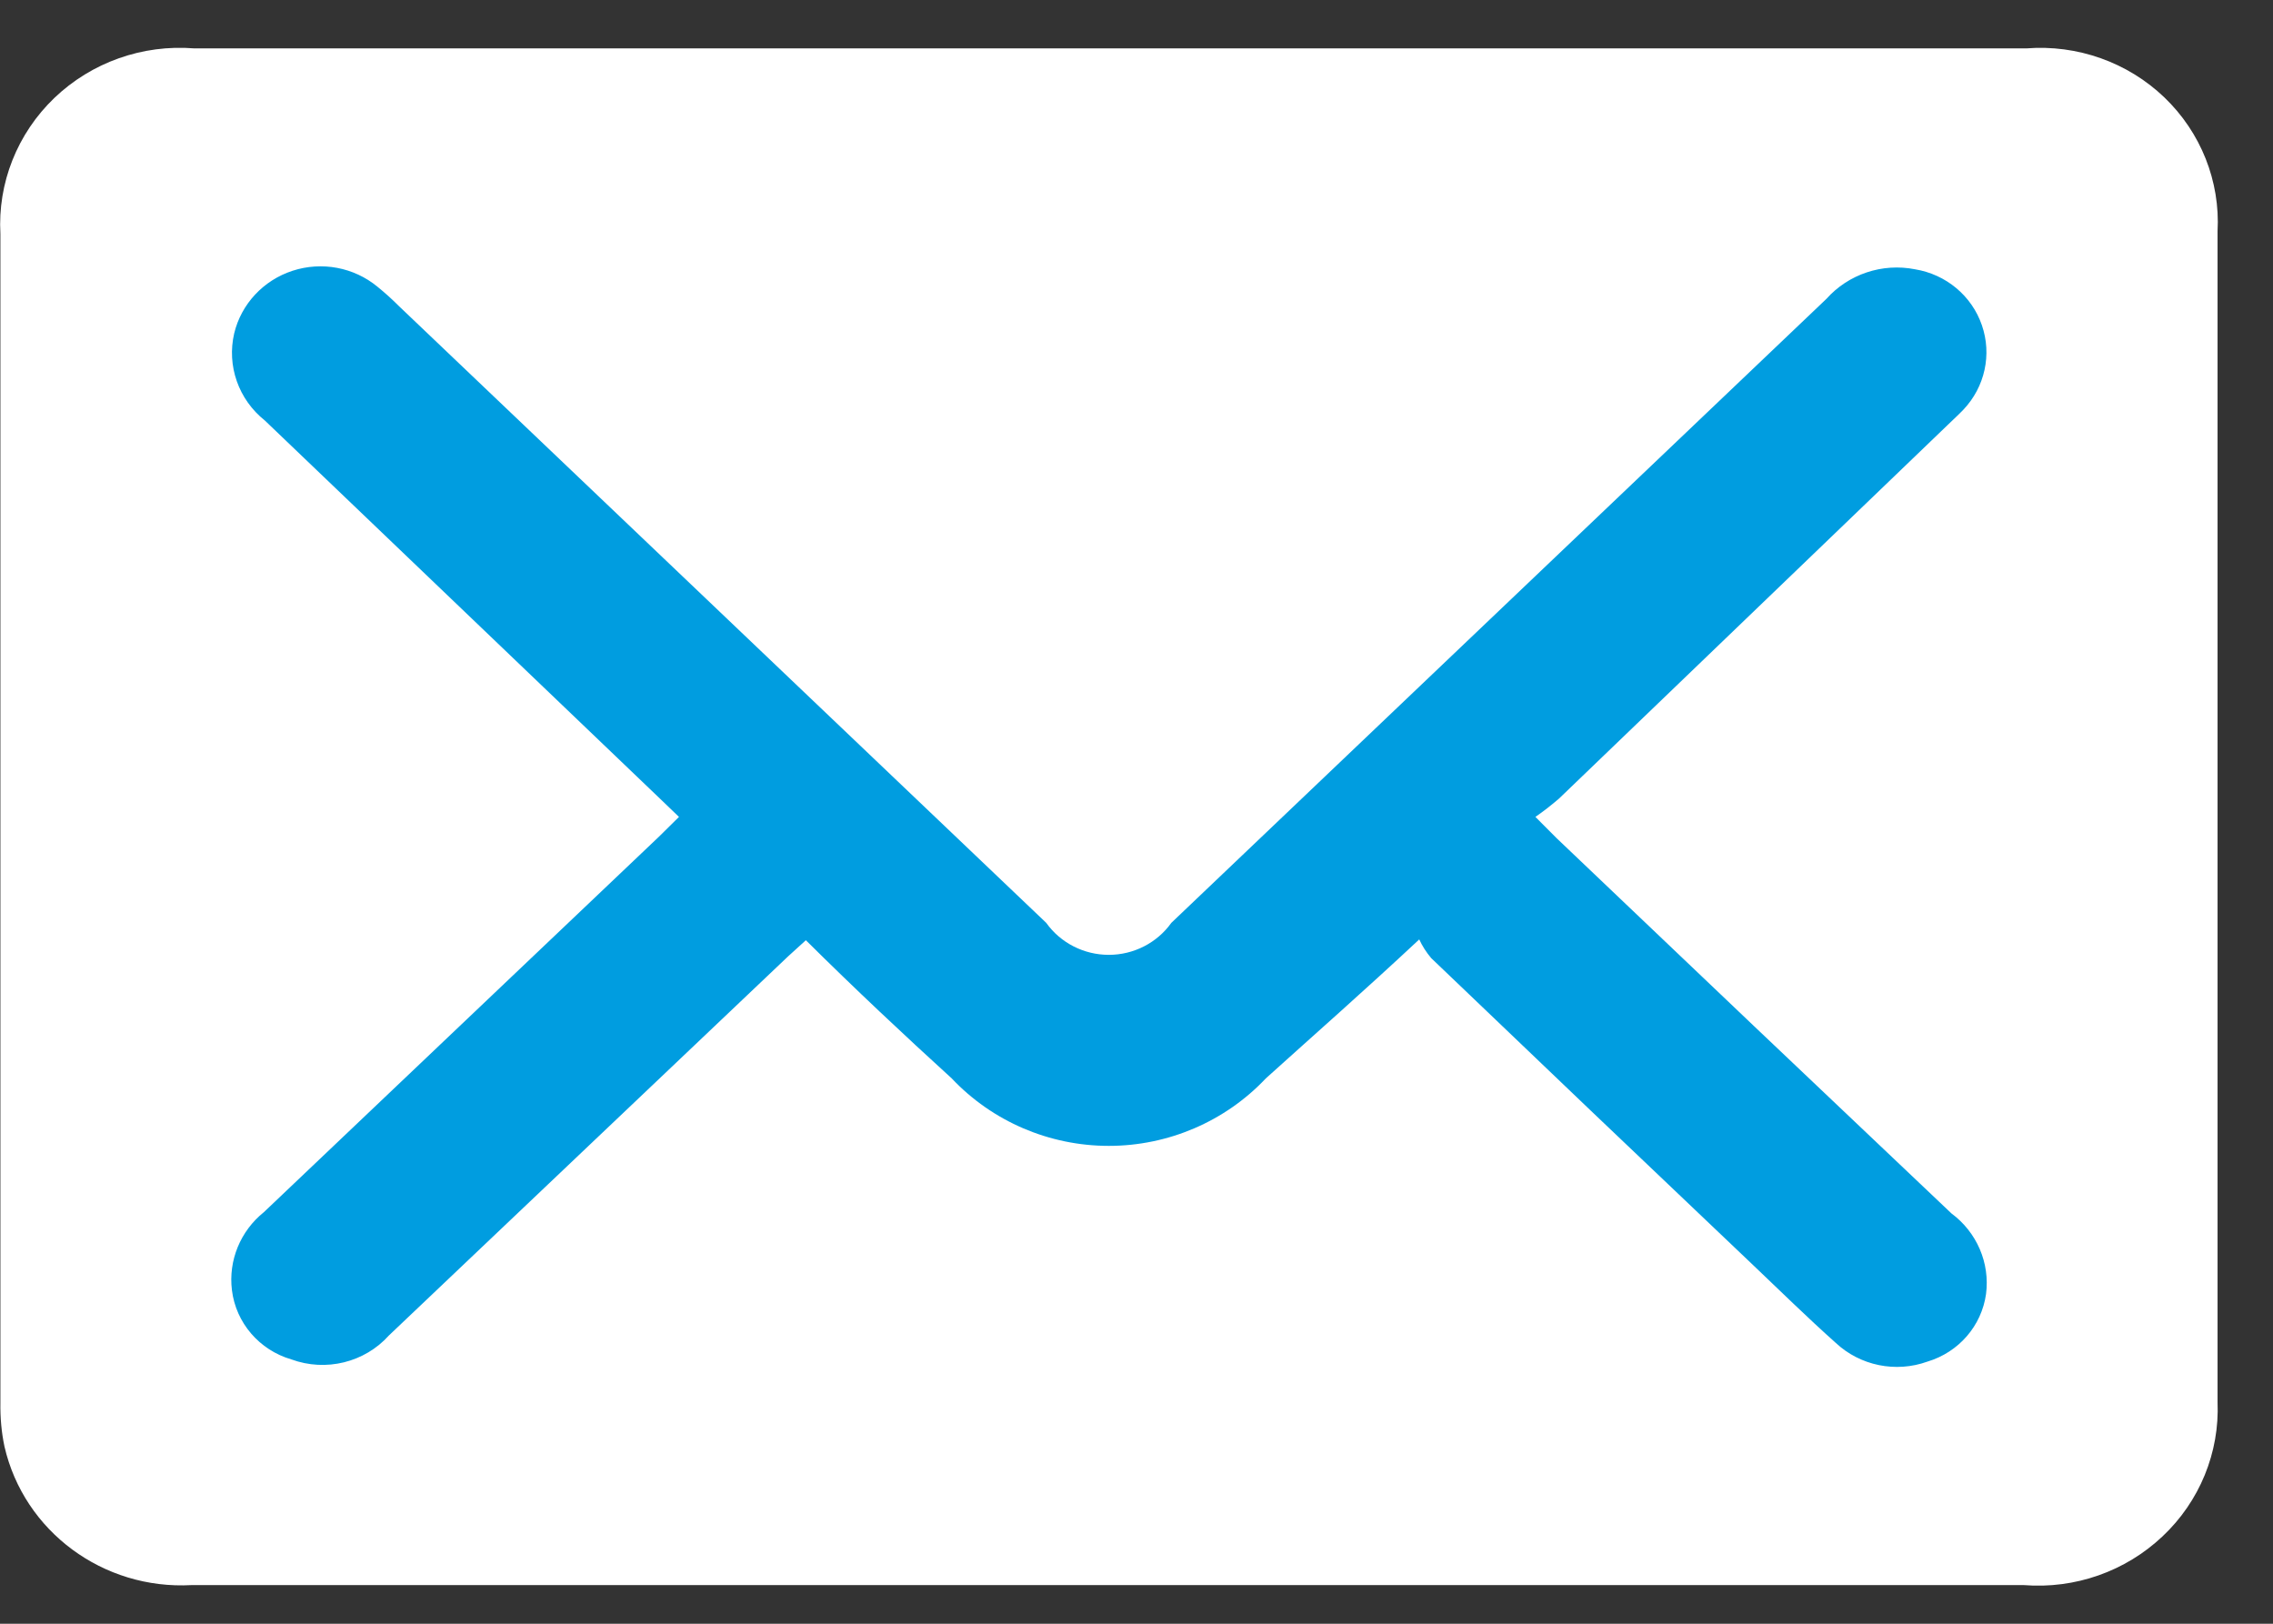
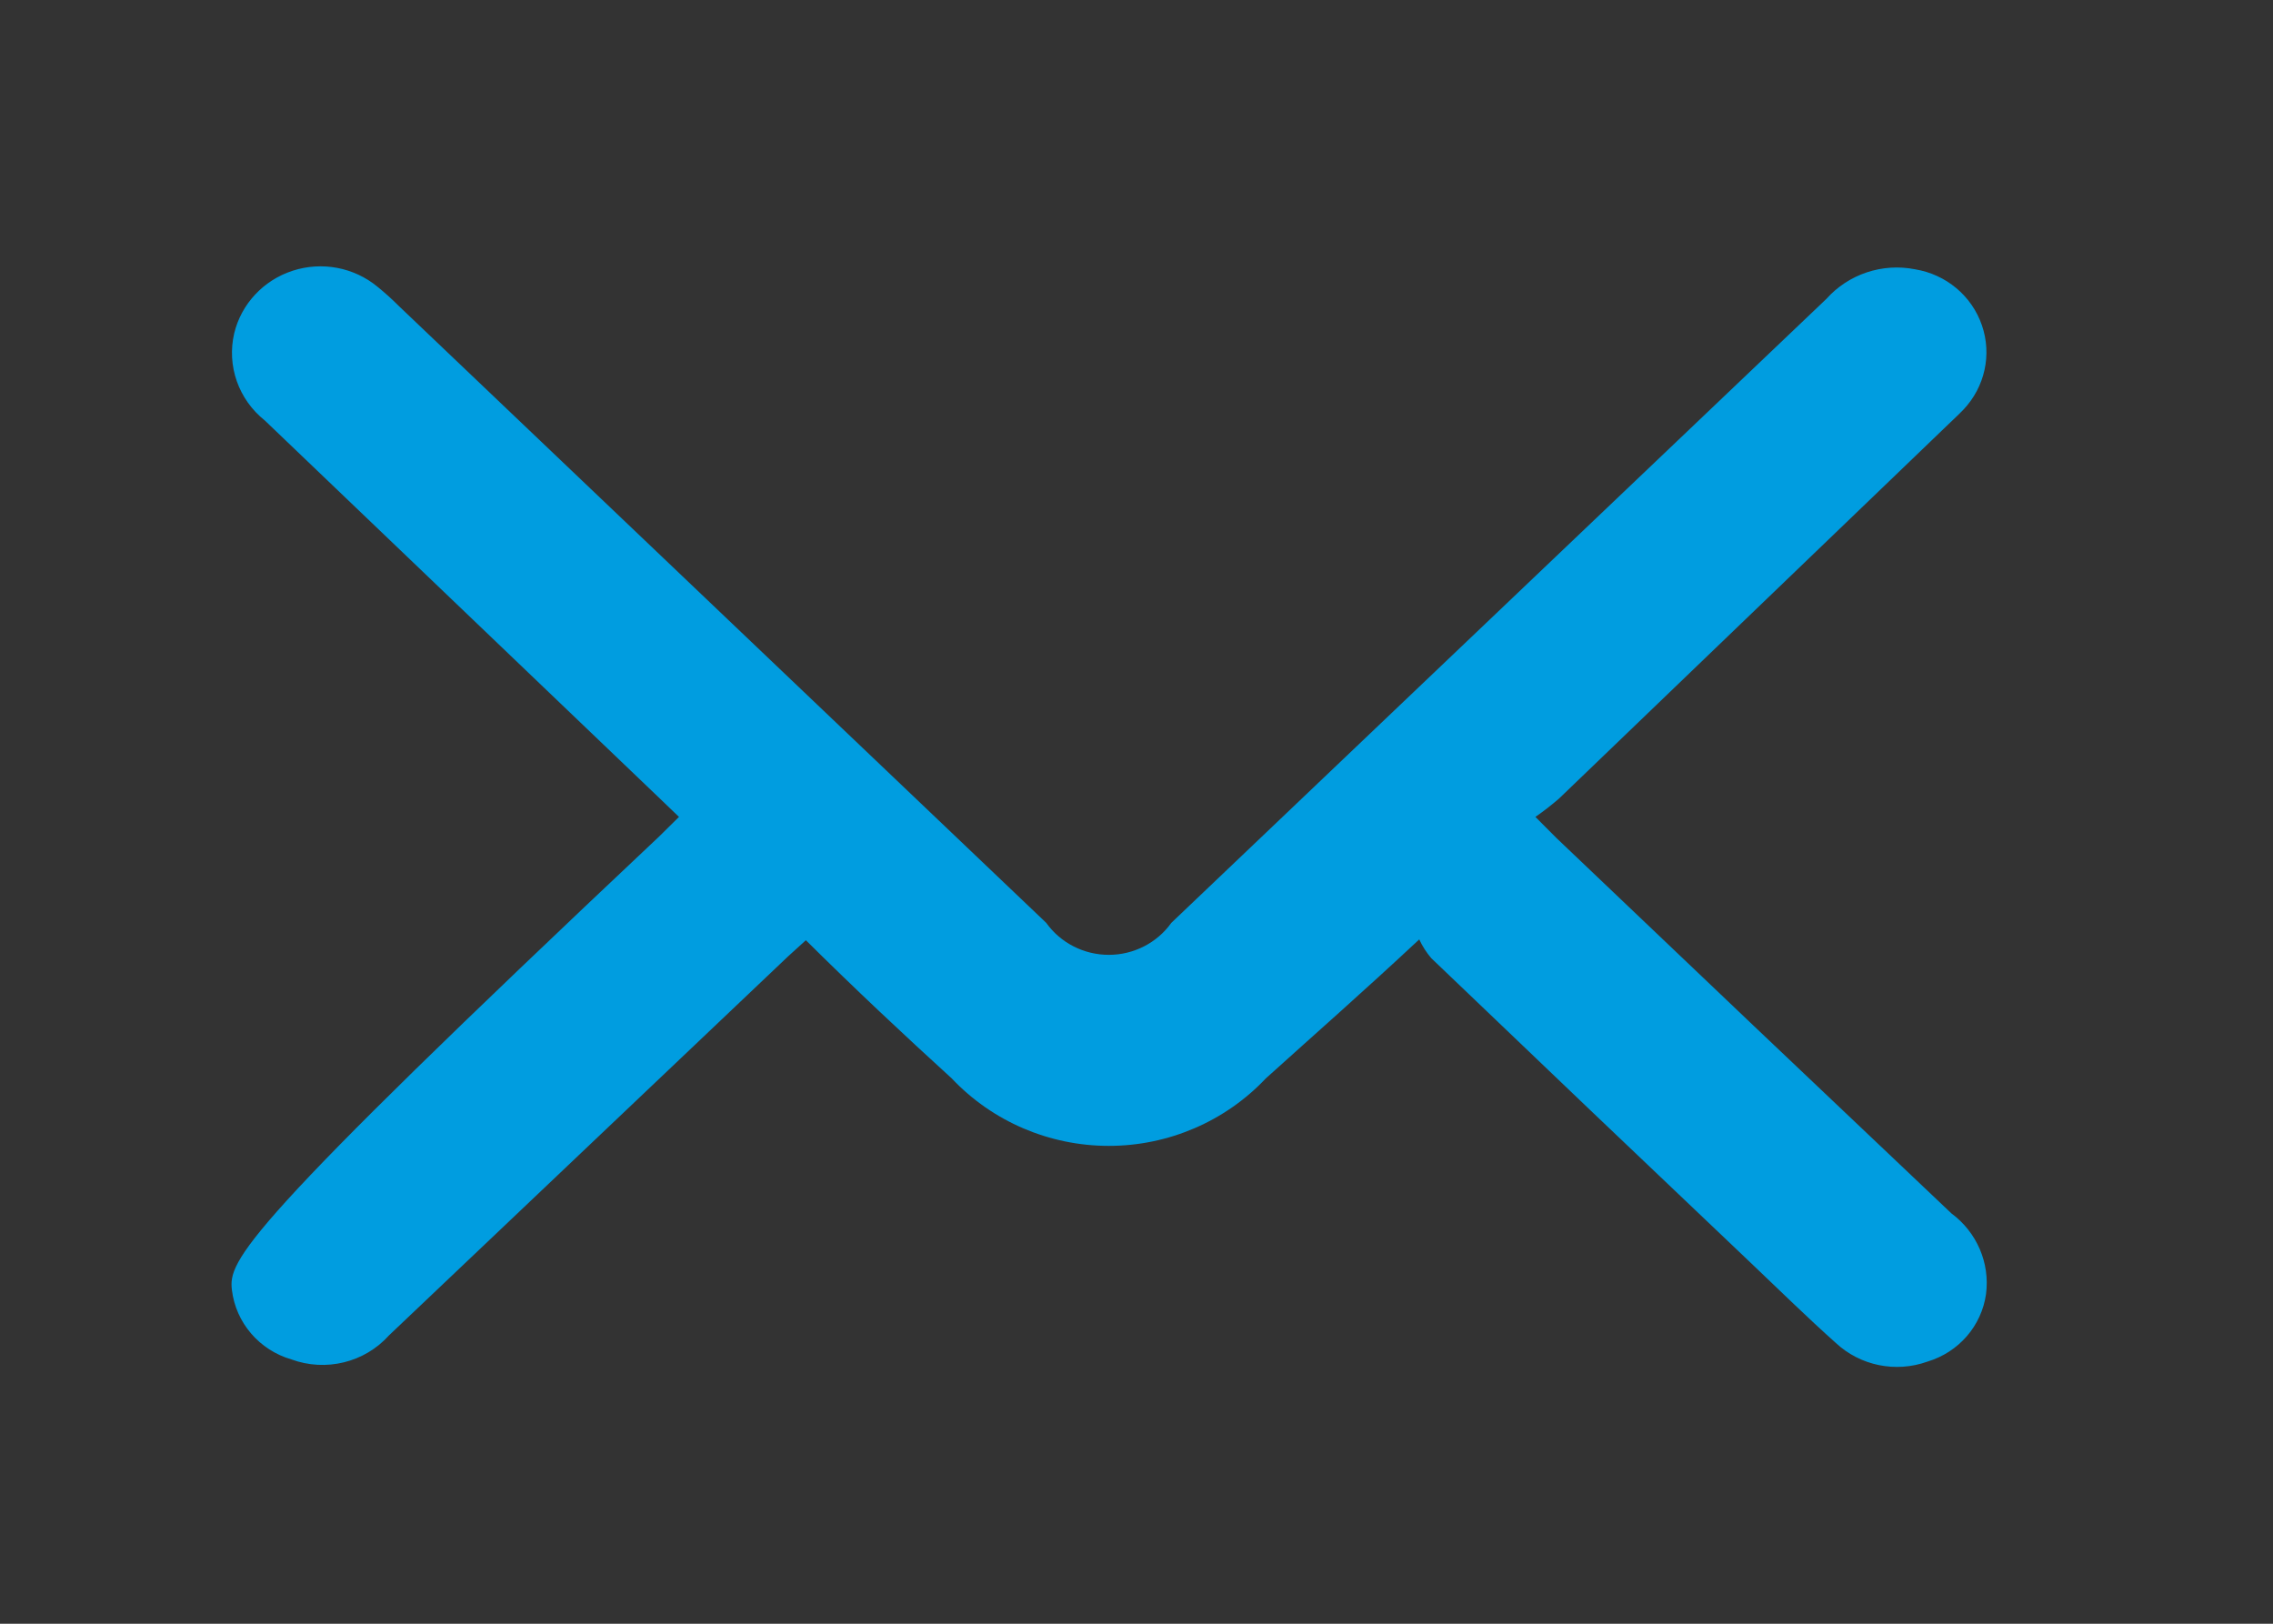
<svg xmlns="http://www.w3.org/2000/svg" width="28px" height="20px" viewBox="0 0 28 20" version="1.1">
  <rect x="0" y="0" width="28" height="20" fill="#333333" stroke="none" />
  <title>Group 2 Copy</title>
  <desc>Created with Sketch.</desc>
  <g id="UI" stroke="none" stroke-width="1" fill="none" fill-rule="evenodd">
    <g id="Contact-1-Copy-3" transform="translate(-1504, -880)">
      <g id="noun_Email_1198069-Copy-2" transform="translate(1504, 880)">
        <g id="Group-2-Copy">
-           <path d="M24.93,19.524 L2.36,19.524 C1.271,19.584 0.296,18.863 0.055,17.817 C0.018,17.641 0.002,17.461 0.005,17.281 L0.005,2.882 C-0.03,2.255 0.213,1.644 0.67,1.206 C1.128,0.768 1.756,0.545 2.393,0.596 L24.962,0.596 C25.59,0.547 26.209,0.767 26.66,1.198 C27.111,1.63 27.351,2.232 27.317,2.85 C27.317,7.658 27.317,12.465 27.317,17.27 C27.343,17.891 27.096,18.494 26.639,18.924 C26.183,19.355 25.561,19.574 24.93,19.524 L24.93,19.524 Z" id="Path" fill="#FFFFFF" />
-           <path d="M23.995,5.232 C24.061,5.168 24.126,5.109 24.187,5.045 C24.451,4.766 24.539,4.367 24.414,4.006 C24.29,3.645 23.974,3.38 23.591,3.317 C23.187,3.237 22.77,3.377 22.498,3.682 L14.429,11.367 C14.253,11.614 13.965,11.761 13.659,11.761 C13.352,11.761 13.064,11.614 12.888,11.367 L4.917,3.773 C4.832,3.688 4.743,3.607 4.649,3.531 C4.359,3.292 3.964,3.218 3.604,3.335 C3.245,3.452 2.972,3.744 2.885,4.106 C2.792,4.505 2.938,4.921 3.262,5.179 L8.135,9.842 L8.364,10.062 L8.119,10.304 L3.251,14.93 C2.961,15.163 2.812,15.525 2.857,15.891 C2.906,16.293 3.194,16.629 3.589,16.744 C4.014,16.9 4.492,16.782 4.791,16.449 L9.708,11.78 L9.927,11.581 C10.533,12.182 11.134,12.746 11.724,13.283 C12.223,13.812 12.924,14.114 13.659,14.114 C14.393,14.114 15.094,13.812 15.593,13.283 C16.188,12.746 16.8,12.209 17.483,11.571 L17.483,11.571 C17.521,11.654 17.571,11.731 17.63,11.801 C18.938,13.054 20.251,14.306 21.57,15.558 C21.914,15.885 22.258,16.223 22.613,16.54 C22.914,16.822 23.353,16.912 23.744,16.771 C24.129,16.655 24.41,16.331 24.465,15.939 C24.515,15.557 24.352,15.178 24.039,14.946 C22.415,13.408 20.792,11.866 19.171,10.32 L18.914,10.062 C19.015,9.992 19.111,9.917 19.204,9.837 L23.995,5.232 Z" id="Path" fill="#009DE0" />
+           <path d="M23.995,5.232 C24.061,5.168 24.126,5.109 24.187,5.045 C24.451,4.766 24.539,4.367 24.414,4.006 C24.29,3.645 23.974,3.38 23.591,3.317 C23.187,3.237 22.77,3.377 22.498,3.682 L14.429,11.367 C14.253,11.614 13.965,11.761 13.659,11.761 C13.352,11.761 13.064,11.614 12.888,11.367 L4.917,3.773 C4.832,3.688 4.743,3.607 4.649,3.531 C4.359,3.292 3.964,3.218 3.604,3.335 C3.245,3.452 2.972,3.744 2.885,4.106 C2.792,4.505 2.938,4.921 3.262,5.179 L8.135,9.842 L8.364,10.062 L8.119,10.304 C2.961,15.163 2.812,15.525 2.857,15.891 C2.906,16.293 3.194,16.629 3.589,16.744 C4.014,16.9 4.492,16.782 4.791,16.449 L9.708,11.78 L9.927,11.581 C10.533,12.182 11.134,12.746 11.724,13.283 C12.223,13.812 12.924,14.114 13.659,14.114 C14.393,14.114 15.094,13.812 15.593,13.283 C16.188,12.746 16.8,12.209 17.483,11.571 L17.483,11.571 C17.521,11.654 17.571,11.731 17.63,11.801 C18.938,13.054 20.251,14.306 21.57,15.558 C21.914,15.885 22.258,16.223 22.613,16.54 C22.914,16.822 23.353,16.912 23.744,16.771 C24.129,16.655 24.41,16.331 24.465,15.939 C24.515,15.557 24.352,15.178 24.039,14.946 C22.415,13.408 20.792,11.866 19.171,10.32 L18.914,10.062 C19.015,9.992 19.111,9.917 19.204,9.837 L23.995,5.232 Z" id="Path" fill="#009DE0" />
        </g>
      </g>
    </g>
  </g>
</svg>